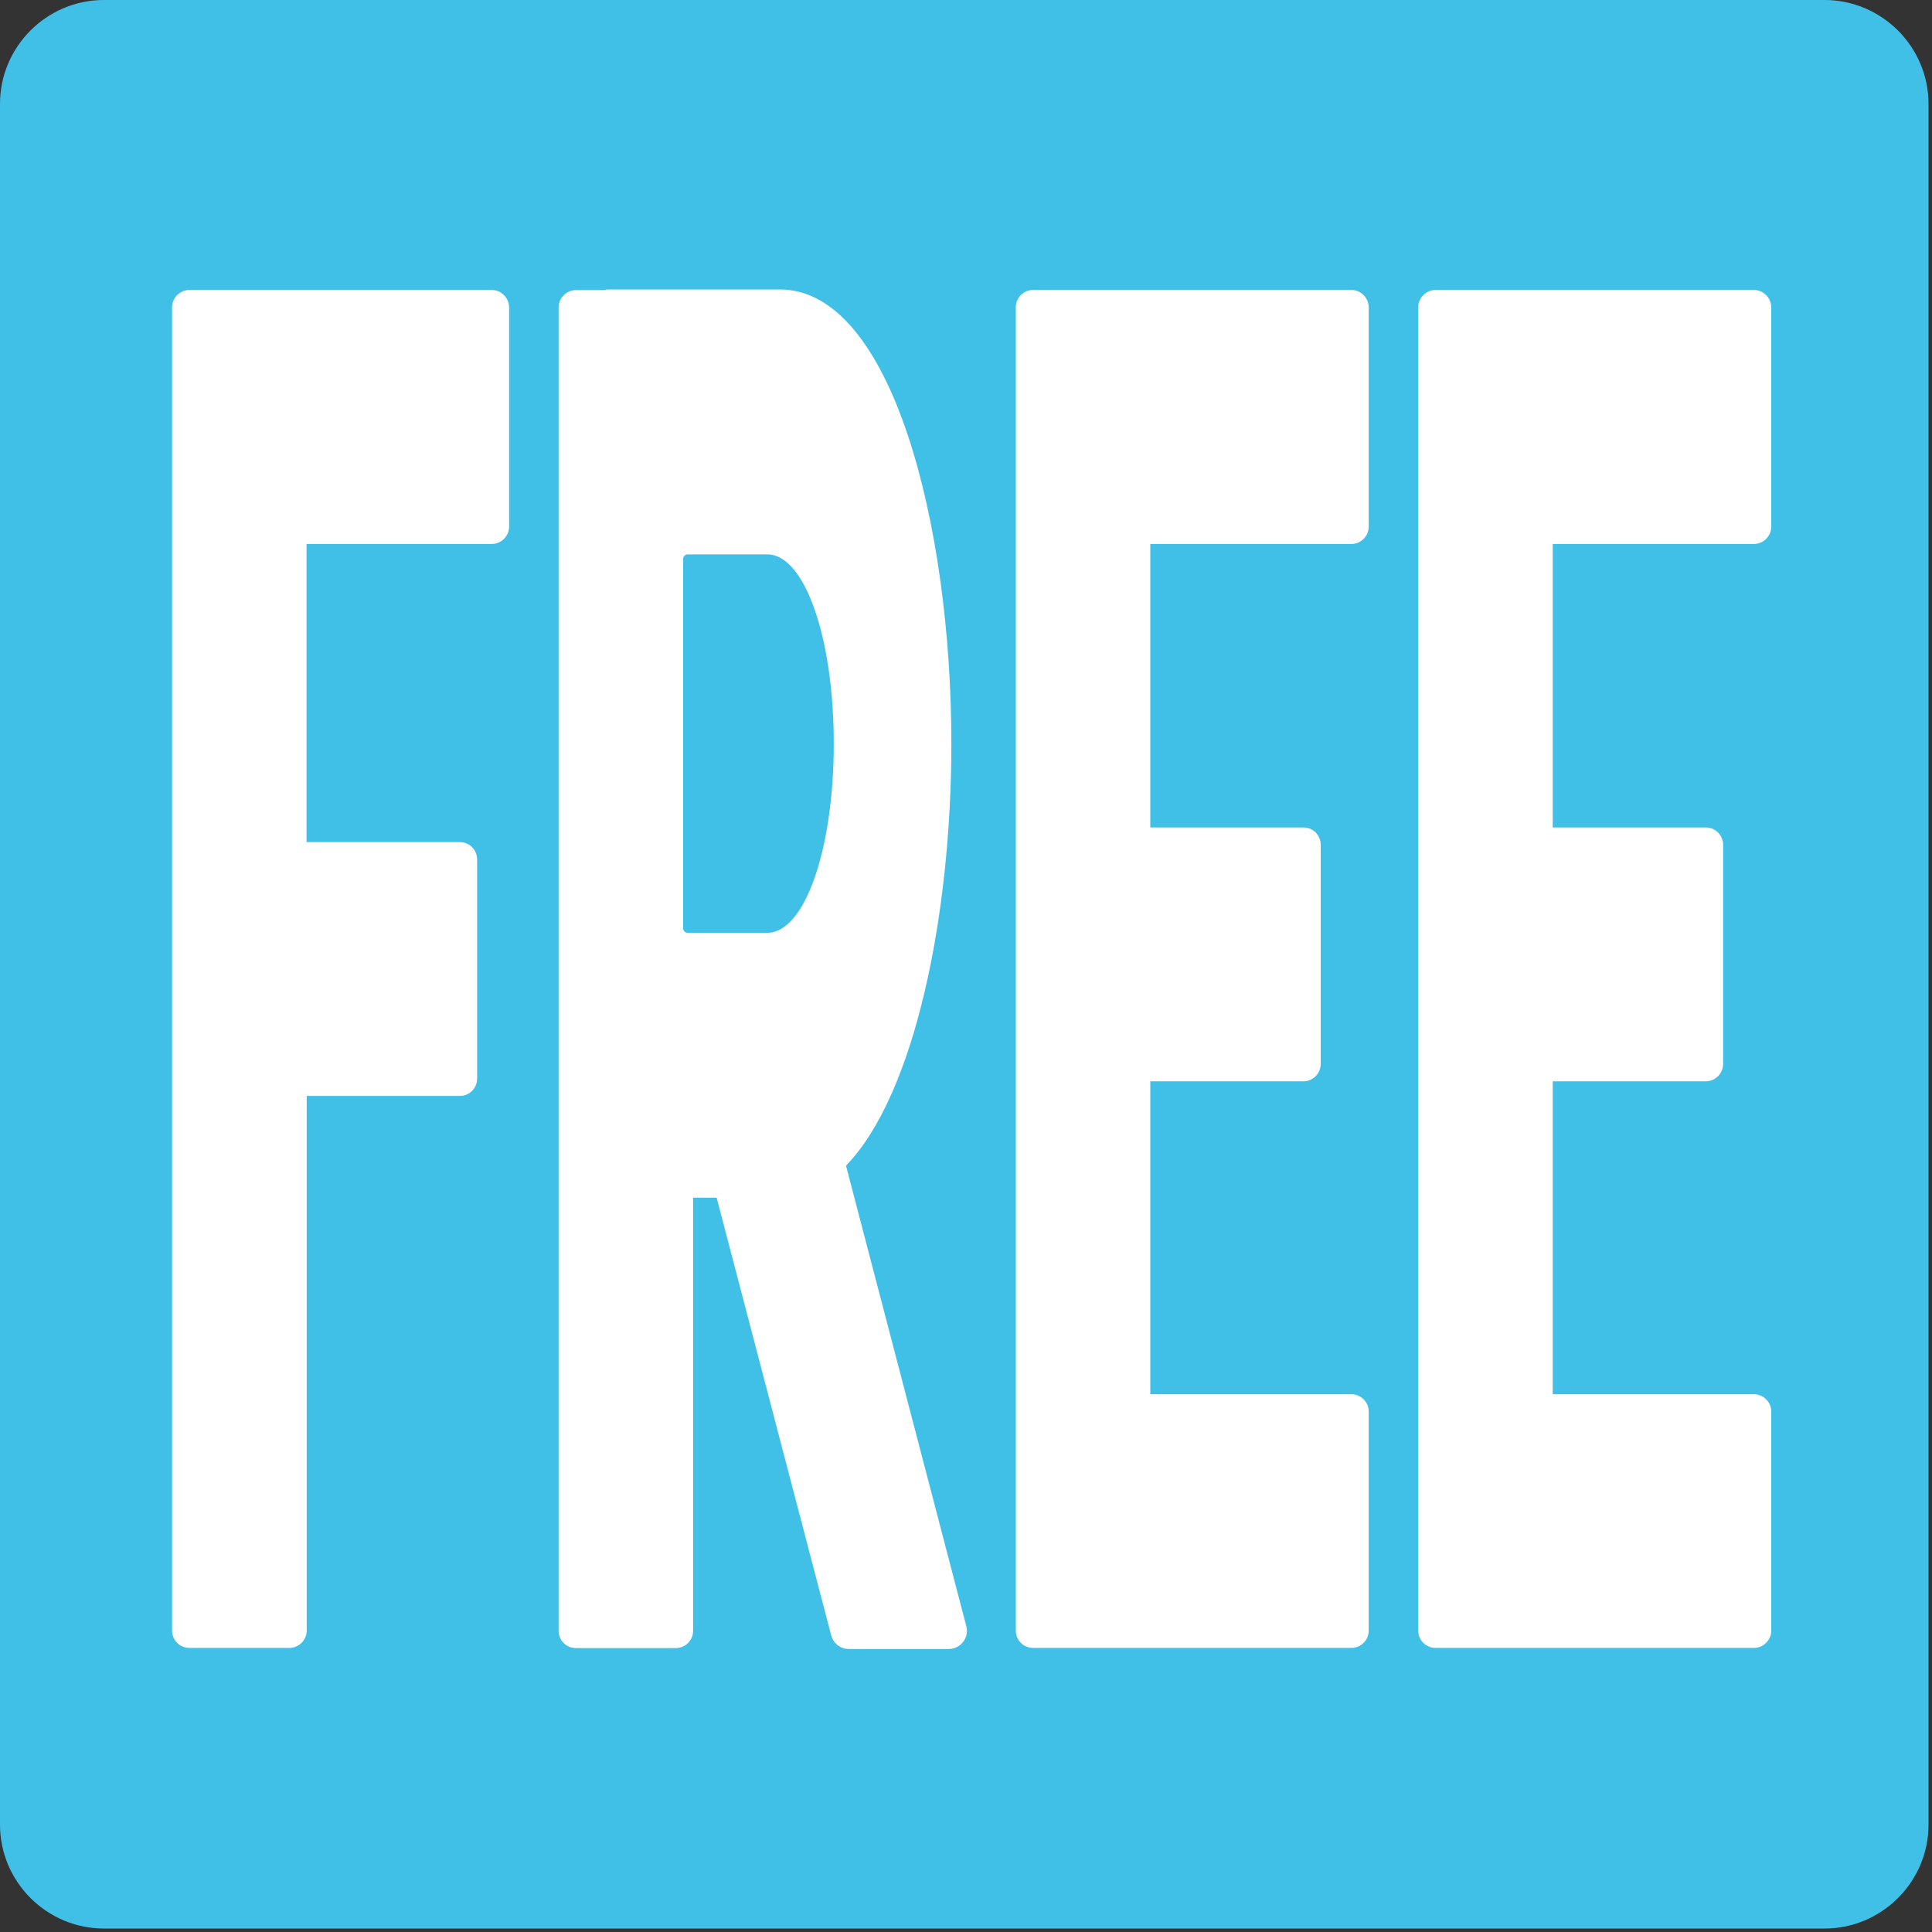
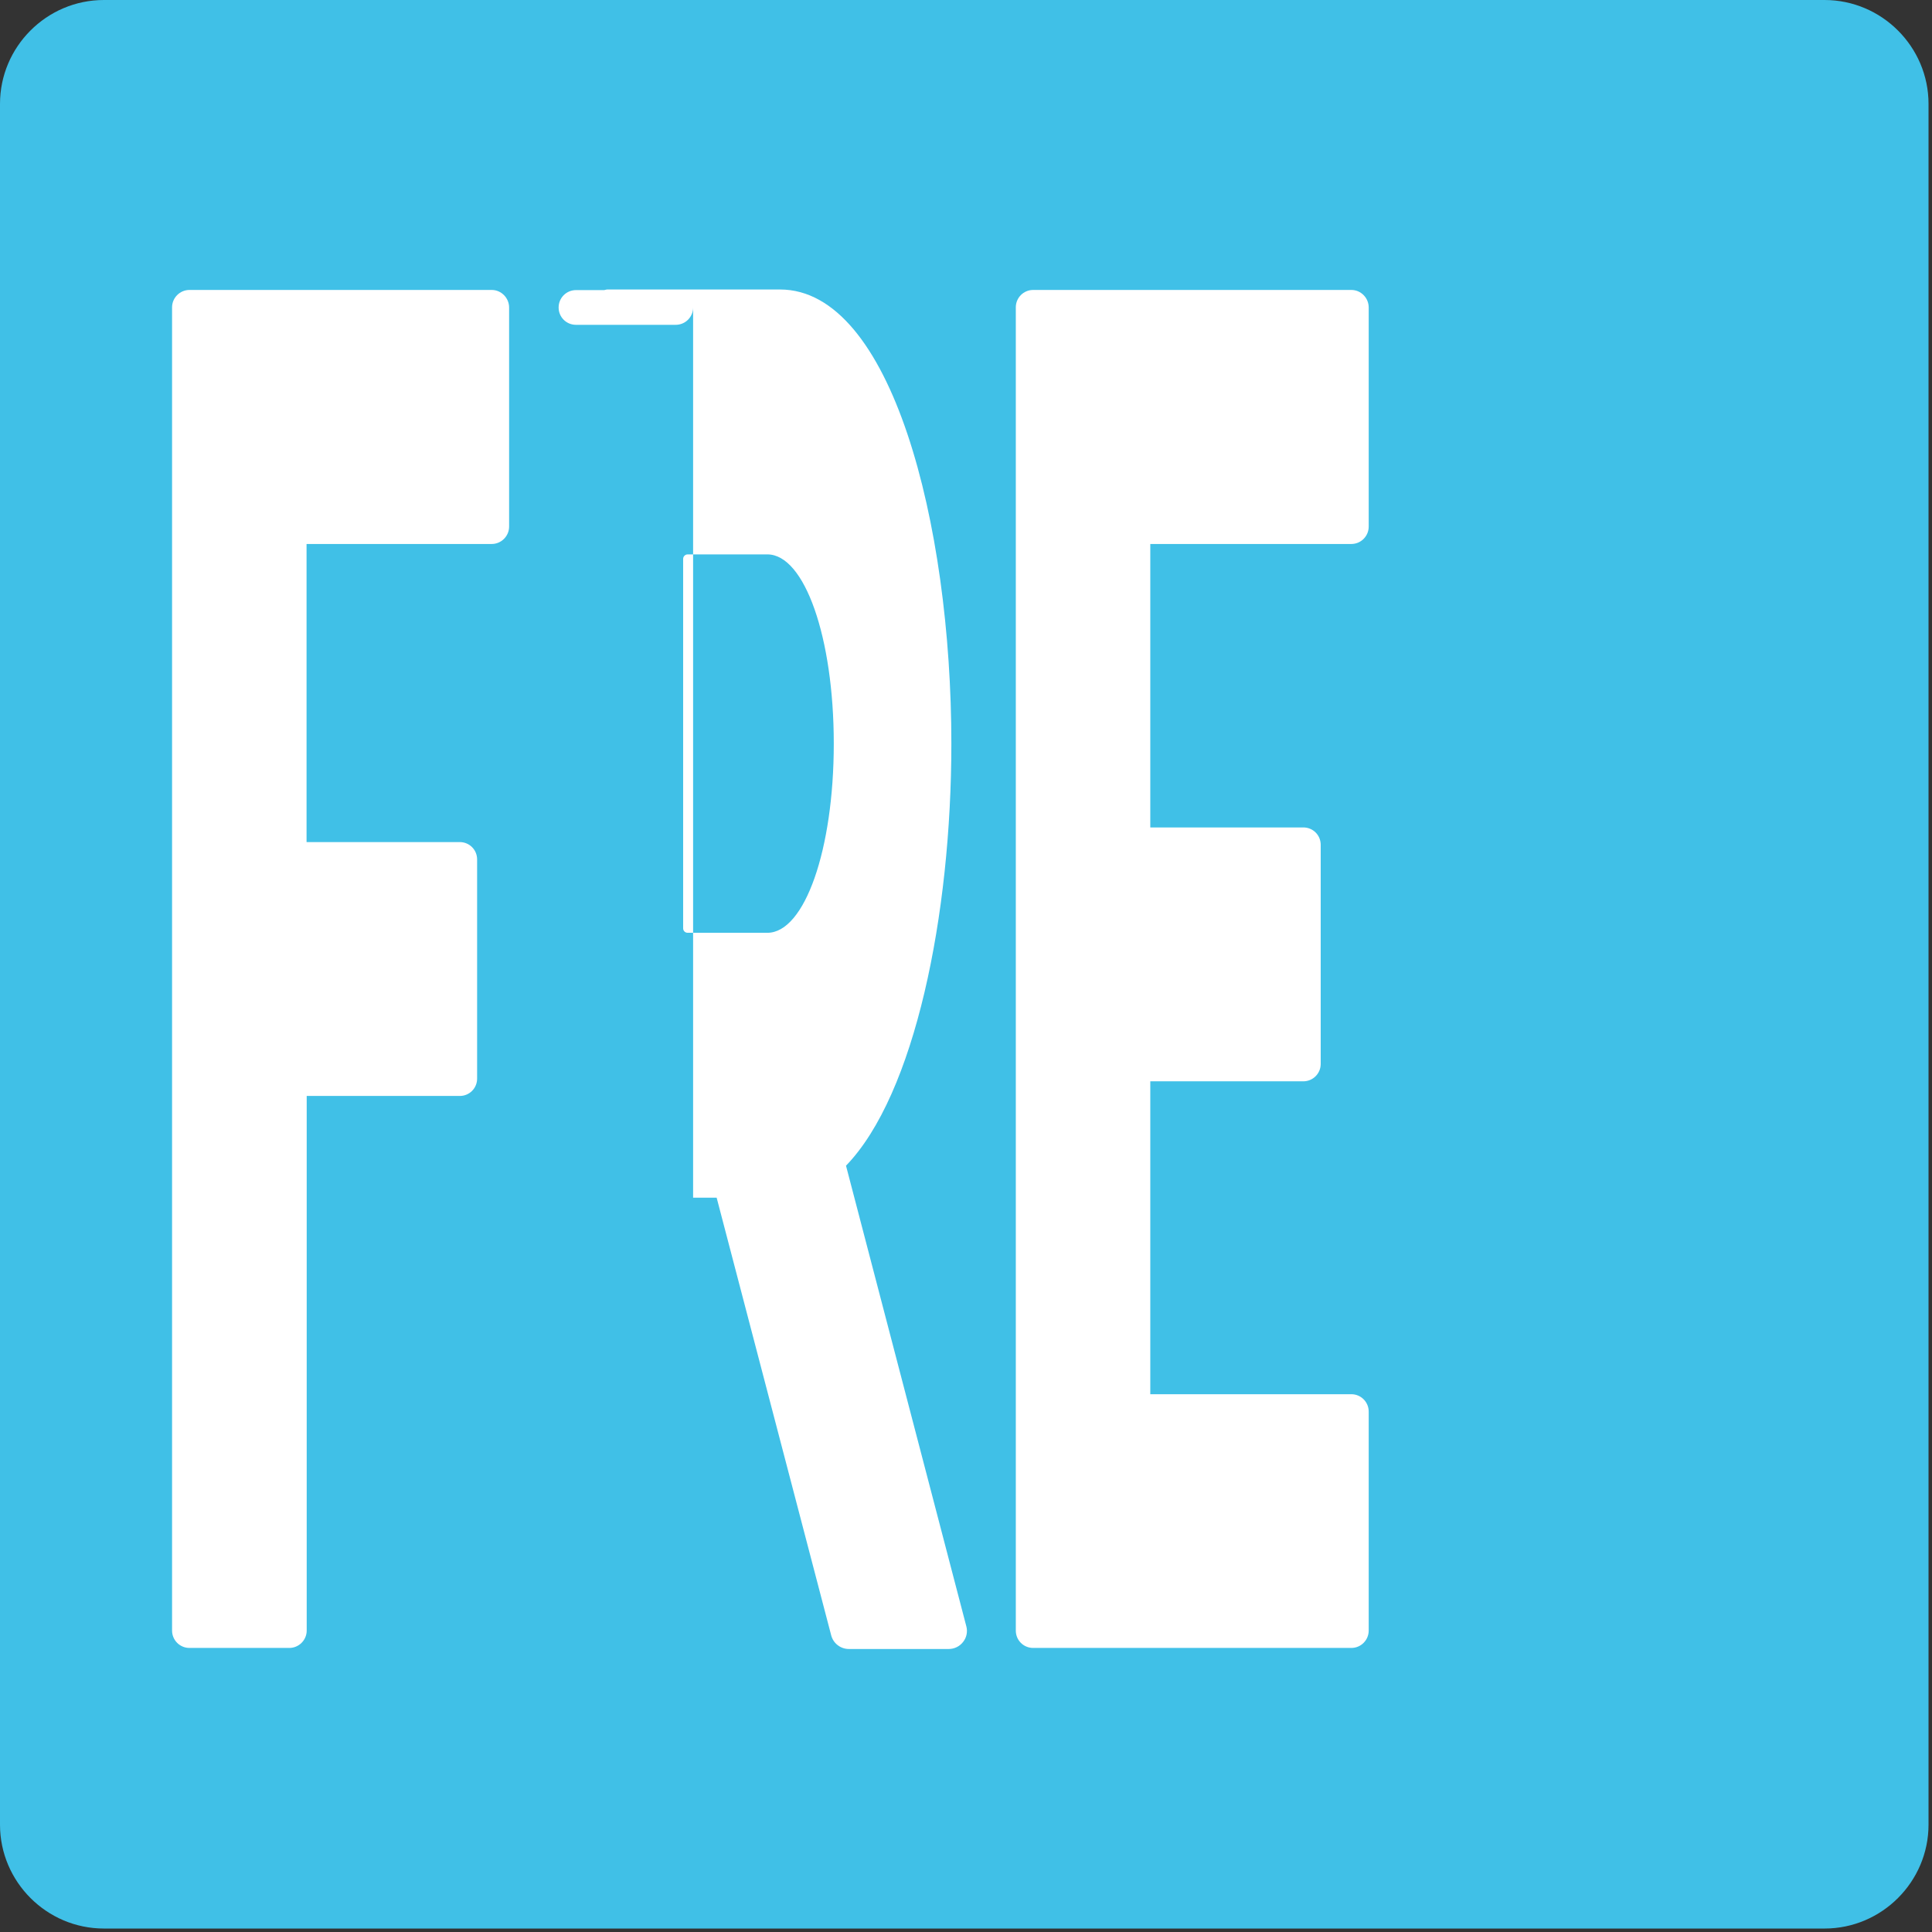
<svg xmlns="http://www.w3.org/2000/svg" width="128" height="128" style="enable-background:new 0 0 128 128;">
  <rect width="100%" height="100%" fill="#333333" stroke="none" />
  <g>
    <path d="M120.88,0H6.88C3.09,0,0,3.1,0,6.88v114.01c0,3.78,3.09,6.88,6.88,6.88h114.01 c3.78,0,6.88-3.1,6.88-6.88V6.88C127.77,3.1,124.67,0,120.88,0z" style="fill:#40C0E7;" />
    <g>
      <path d="M89.53,19.21H75.06h-1.75h-4.86c-0.64,0-1.15,0.52-1.15,1.15v87.67c0,0.64,0.51,1.15,1.15,1.15 h4.86h1.75h14.47c0.64,0,1.15-0.52,1.15-1.15V93.52c0-0.63-0.51-1.15-1.15-1.15H76.21V71.64h10.14c0.63,0,1.15-0.51,1.15-1.15 V55.97c0-0.64-0.51-1.15-1.15-1.15H76.21V36.04h13.32c0.64,0,1.15-0.52,1.15-1.15V20.37C90.68,19.74,90.17,19.21,89.53,19.21z" style="fill:#FFFFFF;" />
-       <path d="M116.2,19.21h-14.48h-1.75h-4.86c-0.63,0-1.15,0.52-1.15,1.15v87.67c0,0.64,0.52,1.15,1.15,1.15 h4.86h1.75h14.48c0.63,0,1.15-0.52,1.15-1.15V93.52c0-0.63-0.52-1.15-1.15-1.15h-13.33V71.64h10.14c0.63,0,1.15-0.51,1.15-1.15 V55.97c0-0.64-0.52-1.15-1.15-1.15h-10.14V36.04h13.33c0.63,0,1.15-0.52,1.15-1.15V20.37C117.35,19.74,116.83,19.21,116.2,19.21z" style="fill:#FFFFFF;" />
      <path d="M32.58,19.21H19.16h-1.75h-4.86c-0.63,0-1.15,0.52-1.15,1.15v87.67c0,0.64,0.52,1.15,1.15,1.15 h6.62c0.63,0,1.15-0.52,1.15-1.15V72.61h10.14c0.64,0,1.15-0.51,1.15-1.15V56.94c0-0.64-0.51-1.15-1.15-1.15H20.31V36.04h12.27 c0.63,0,1.15-0.52,1.15-1.15V20.37C33.73,19.74,33.21,19.21,32.58,19.21z" style="fill:#FFFFFF;" />
-       <path d="M56.05,77.23c4.56-4.71,6.98-16.6,6.98-27.96c0-14.59-3.98-30.09-11.35-30.09H40.24 c-0.08,0-0.14,0.03-0.21,0.04h-1.87c-0.64,0-1.15,0.52-1.15,1.15v87.67c0,0.64,0.51,1.15,1.15,1.15h6.61 c0.63,0,1.15-0.51,1.15-1.15V79.35h1.56l7.59,29c0.14,0.53,0.62,0.9,1.17,0.9h6.61c0.38,0,0.73-0.17,0.96-0.47 c0.23-0.29,0.31-0.68,0.21-1.04L56.05,77.23z M50.84,61.8h-4.92h-0.36c-0.17,0-0.3-0.13-0.3-0.3V37.03c0-0.17,0.14-0.3,0.3-0.3 h0.36h4.92c2.47,0,4.4,5.51,4.4,12.54C55.24,56.29,53.31,61.8,50.84,61.8z" style="fill:#FFFFFF;" />
+       <path d="M56.05,77.23c4.56-4.71,6.98-16.6,6.98-27.96c0-14.59-3.98-30.09-11.35-30.09H40.24 c-0.08,0-0.14,0.03-0.21,0.04h-1.87c-0.64,0-1.15,0.52-1.15,1.15c0,0.64,0.51,1.15,1.15,1.15h6.61 c0.63,0,1.15-0.51,1.15-1.15V79.35h1.56l7.59,29c0.14,0.53,0.62,0.9,1.17,0.9h6.61c0.38,0,0.73-0.17,0.96-0.47 c0.23-0.29,0.31-0.68,0.21-1.04L56.05,77.23z M50.84,61.8h-4.92h-0.36c-0.17,0-0.3-0.13-0.3-0.3V37.03c0-0.17,0.14-0.3,0.3-0.3 h0.36h4.92c2.47,0,4.4,5.51,4.4,12.54C55.24,56.29,53.31,61.8,50.84,61.8z" style="fill:#FFFFFF;" />
    </g>
  </g>
</svg>